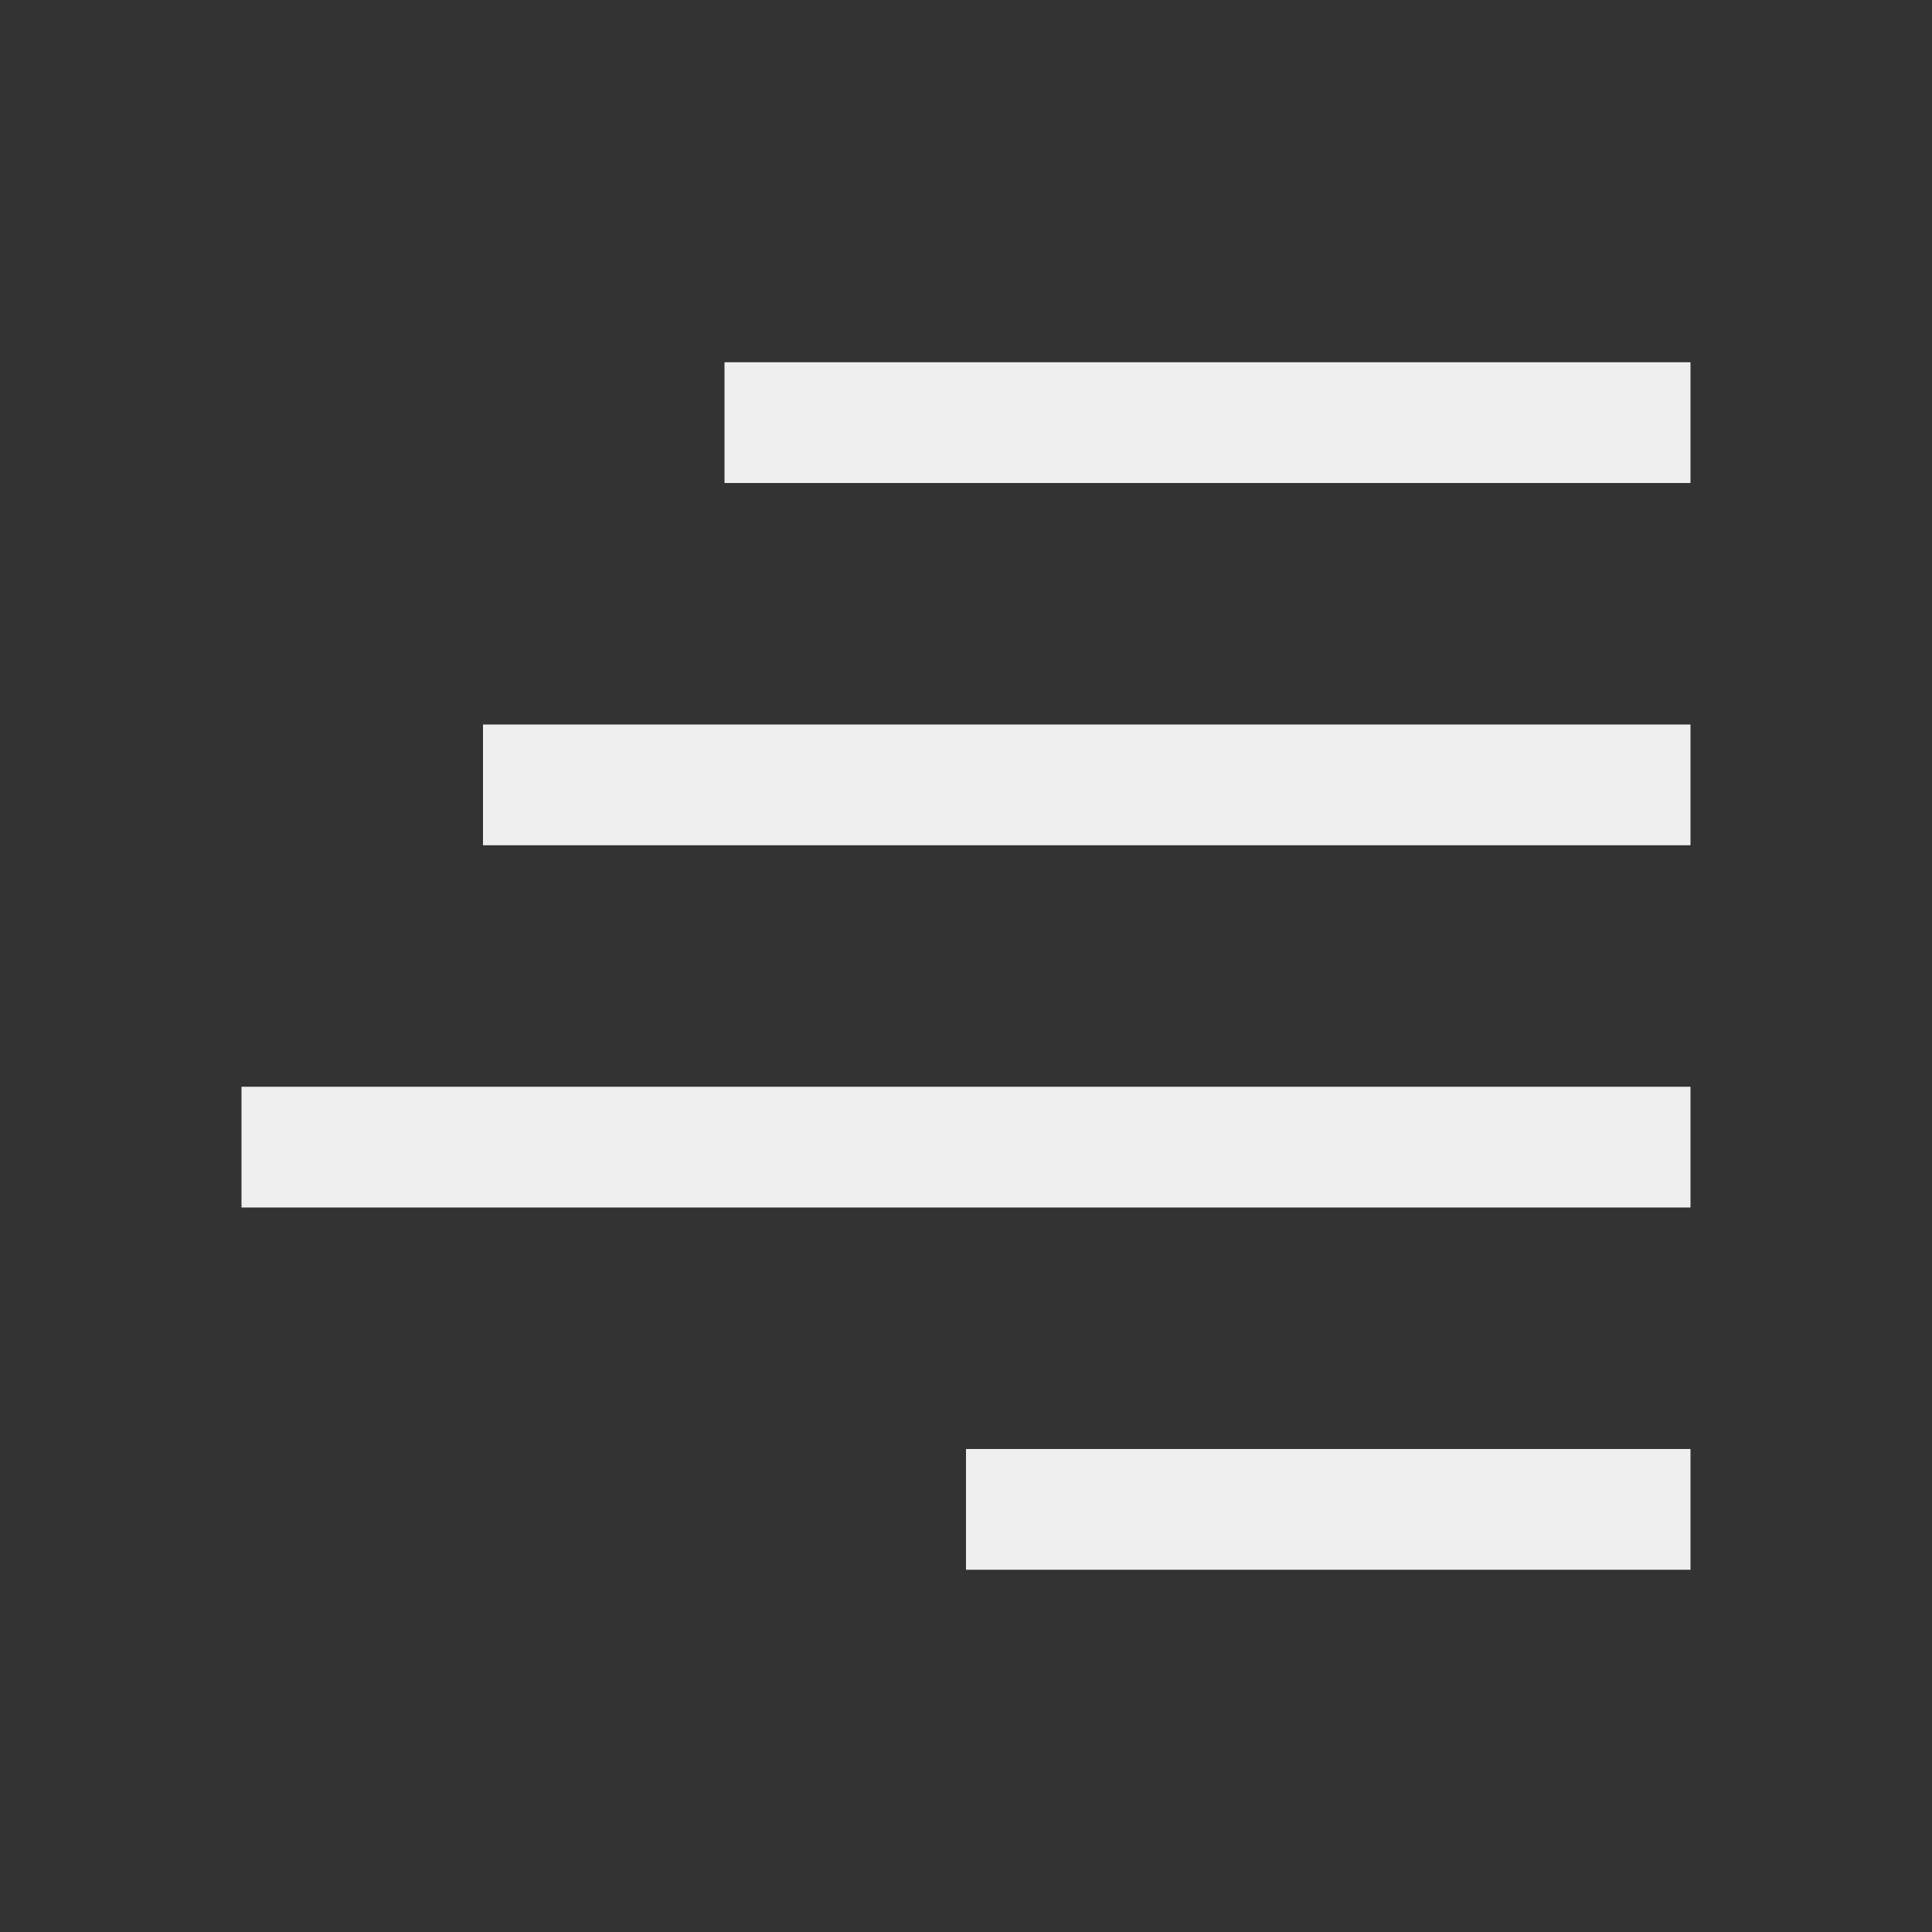
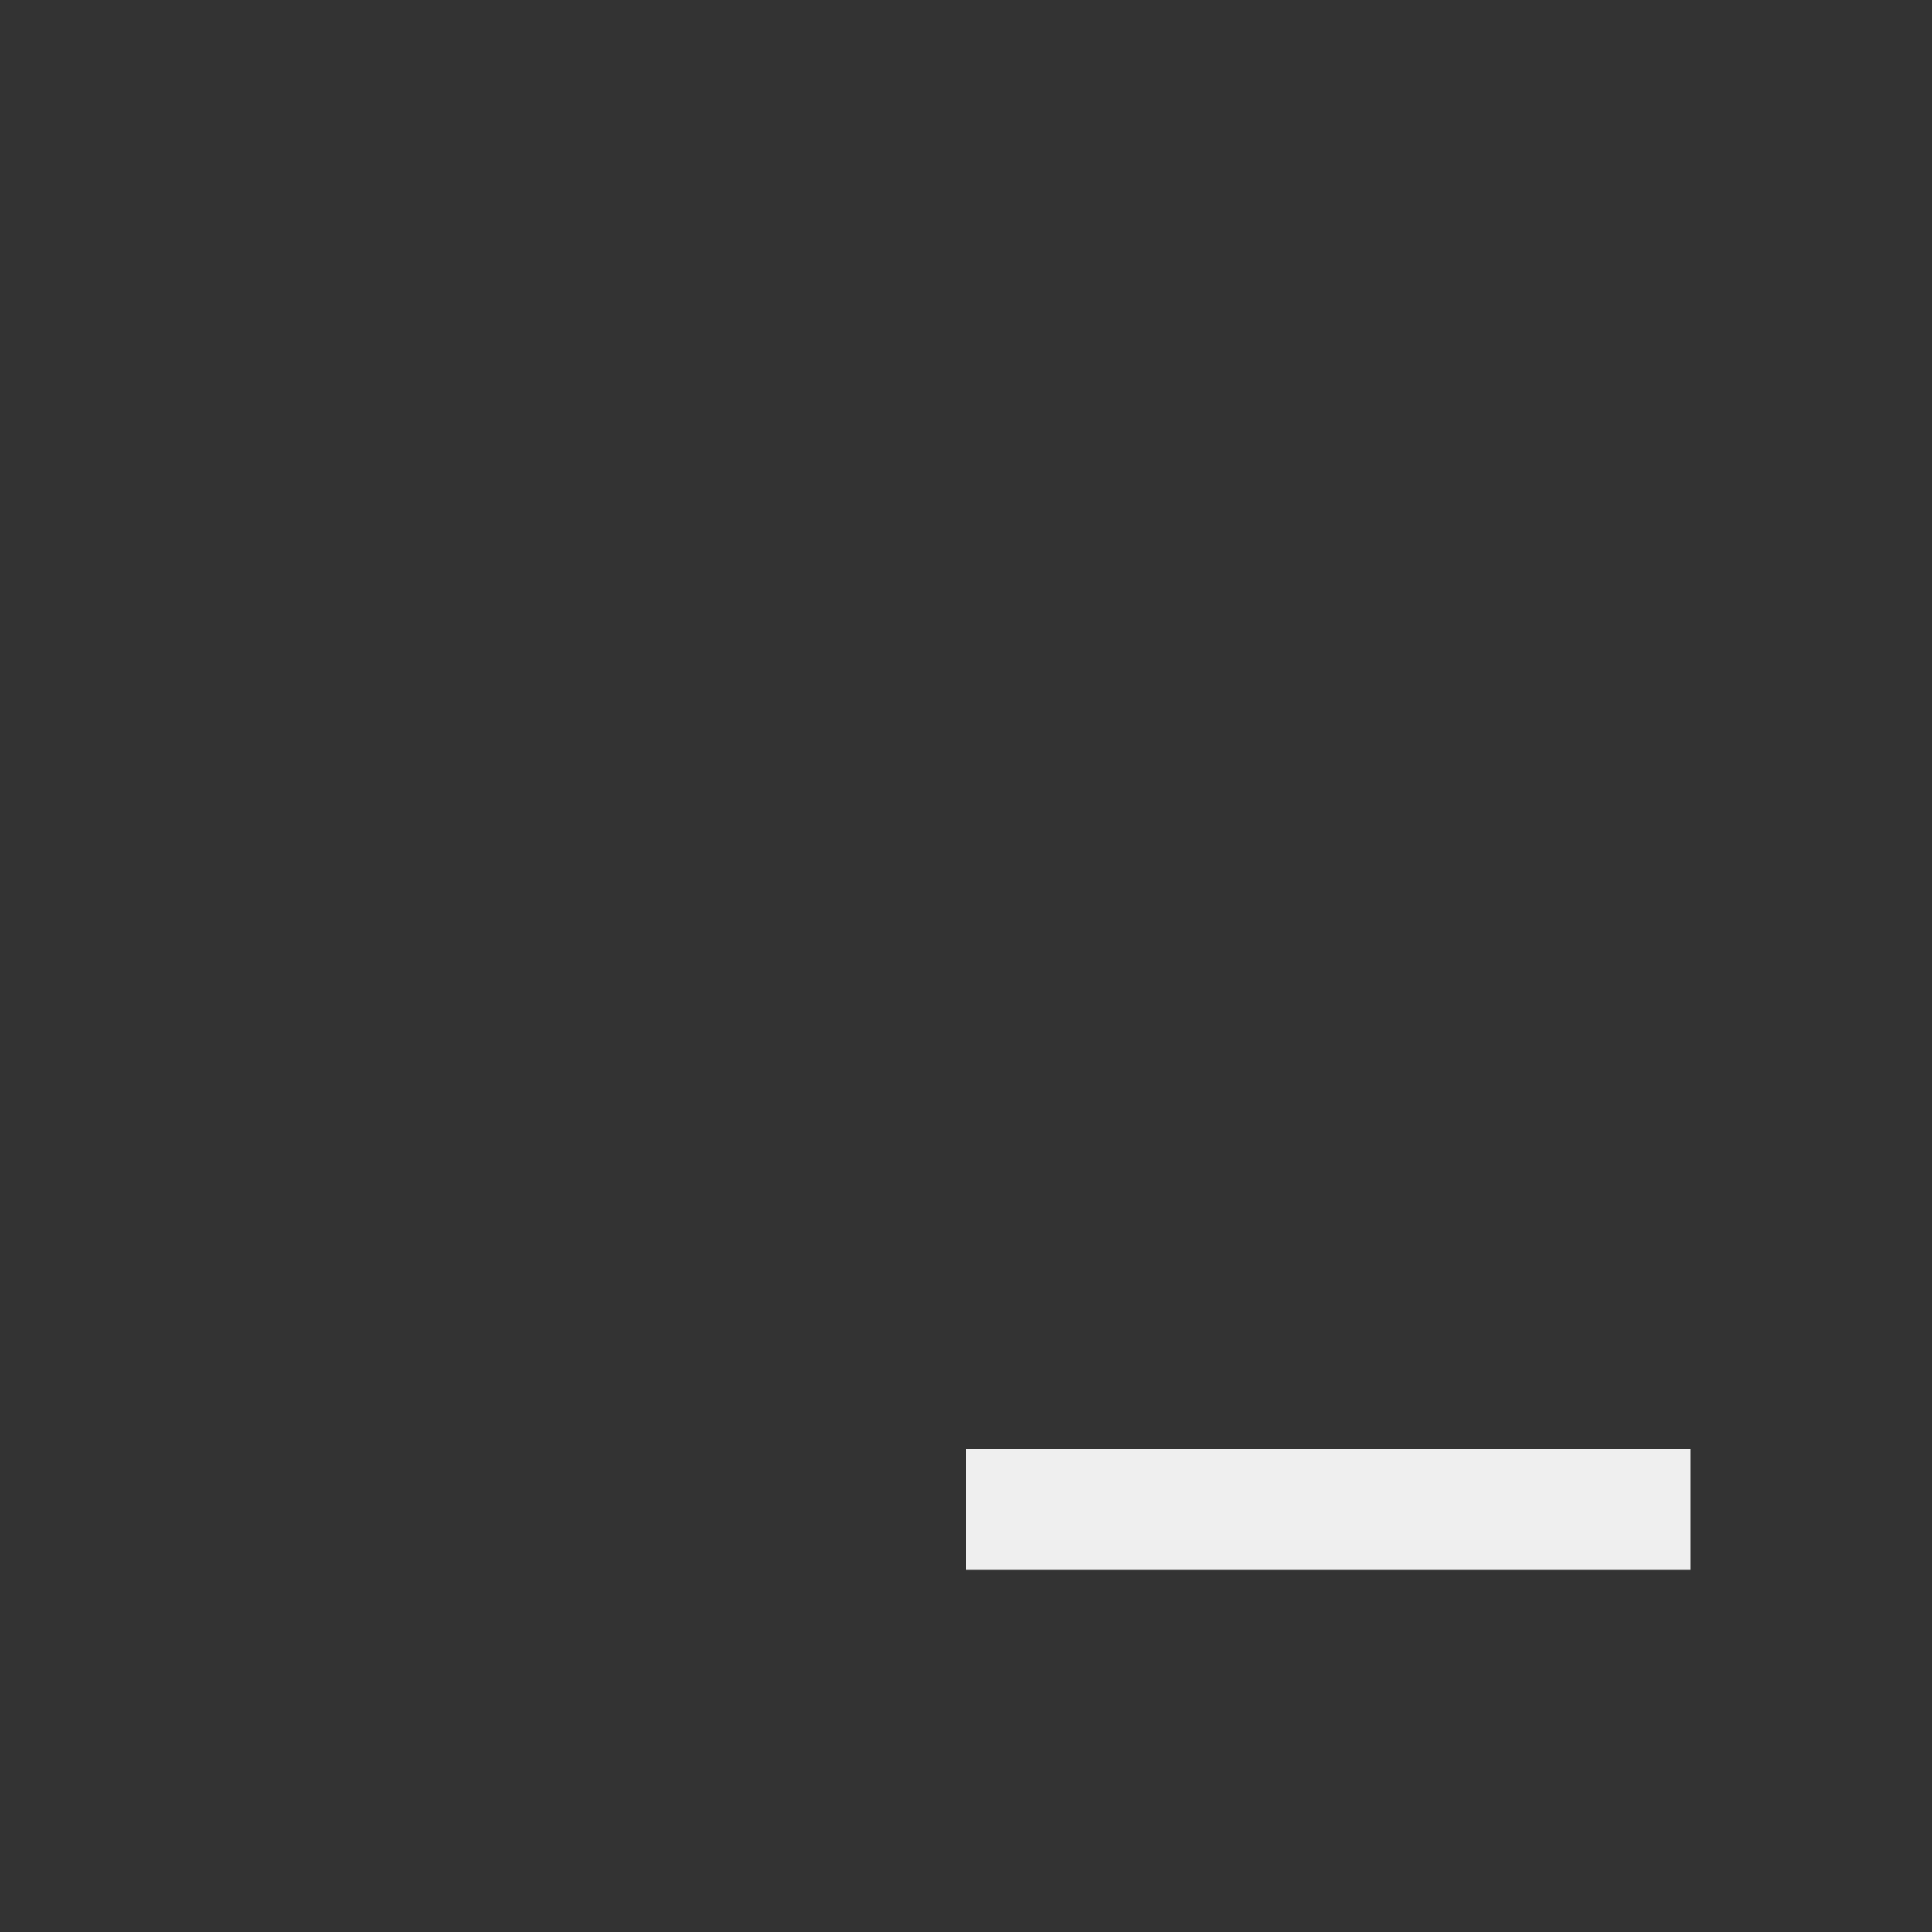
<svg xmlns="http://www.w3.org/2000/svg" width="24" height="24" viewBox="0 0 24 24">
  <rect x="0" y="0" width="24" height="24" fill="#333333" stroke="none" />
-   <path data-name="Rectangle 58488" transform="translate(9 4.5)" style="fill:#efefef" d="M0 0h12v1.5H0z" />
  <path data-name="Rectangle 58489" transform="translate(12 18)" style="fill:#efefef" d="M0 0h9v1.5H0z" />
-   <path data-name="Rectangle 58490" transform="translate(6 9)" style="fill:#efefef" d="M0 0h15v1.5H0z" />
-   <path data-name="Rectangle 58491" transform="translate(3 13.5)" style="fill:#efefef" d="M0 0h18v1.5H0z" />
-   <path data-name="&lt;Transparent Rectangle&gt;" style="fill:none" d="M0 0h24v24H0z" />
</svg>